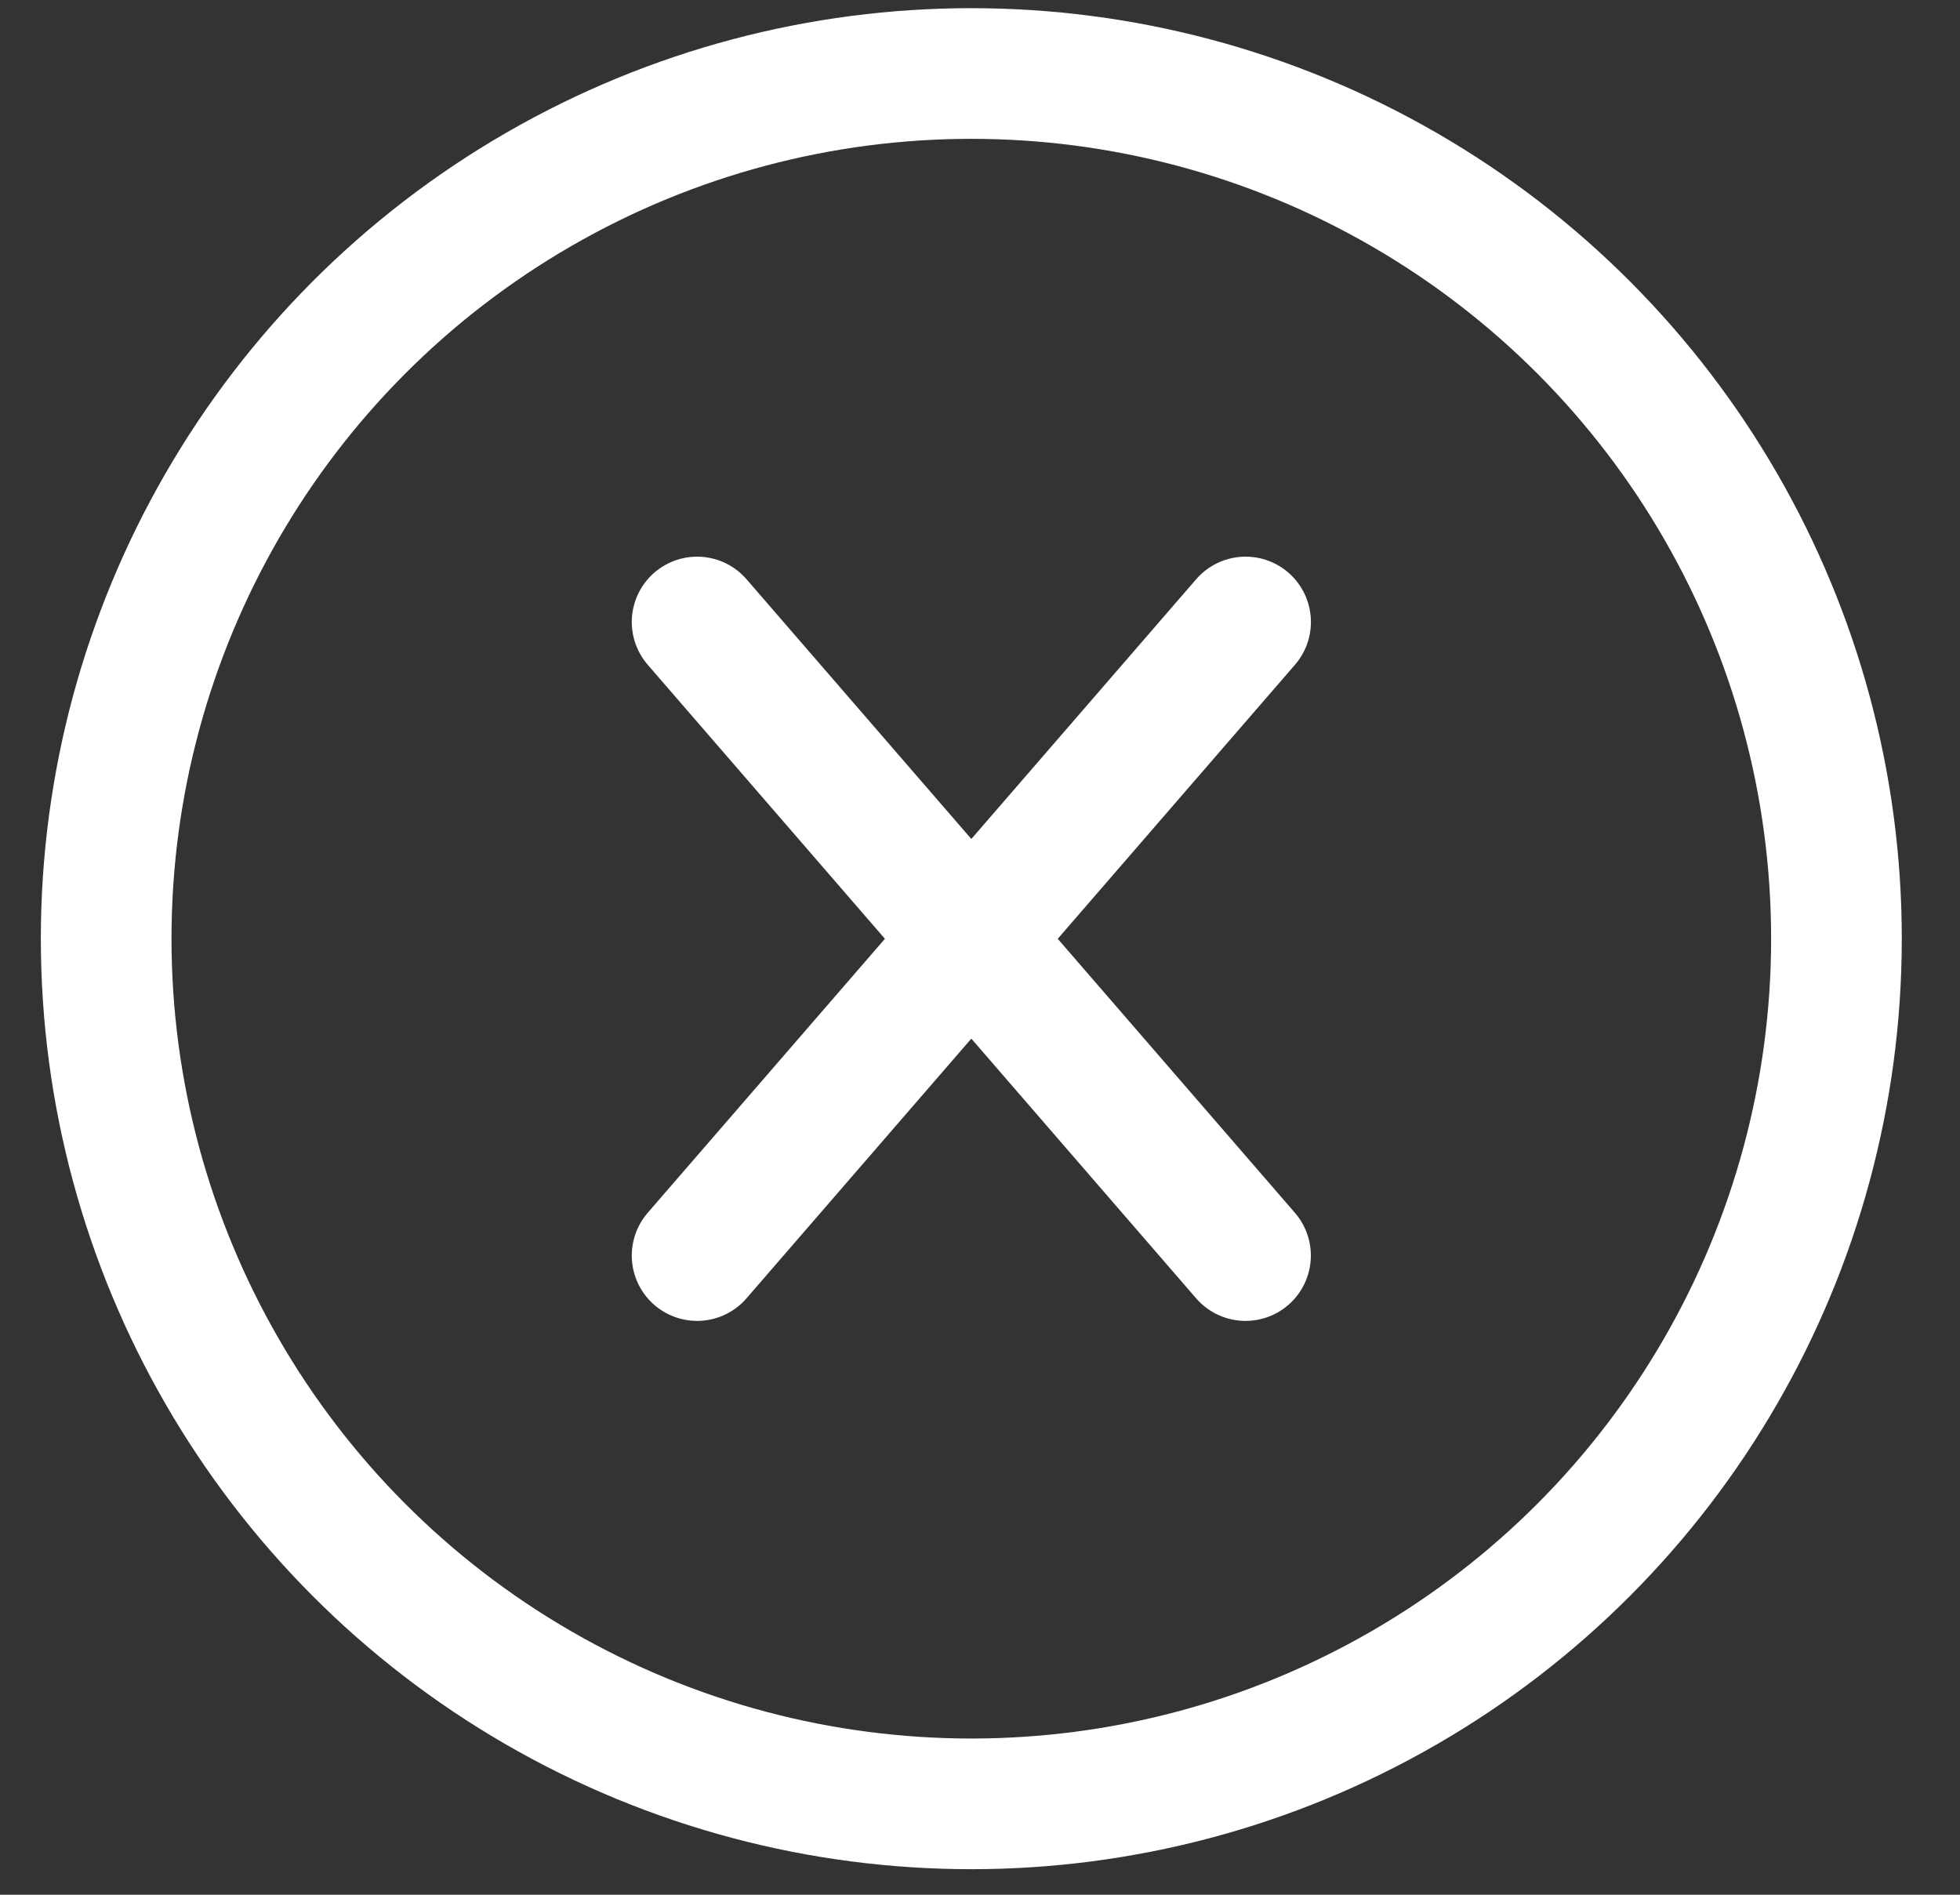
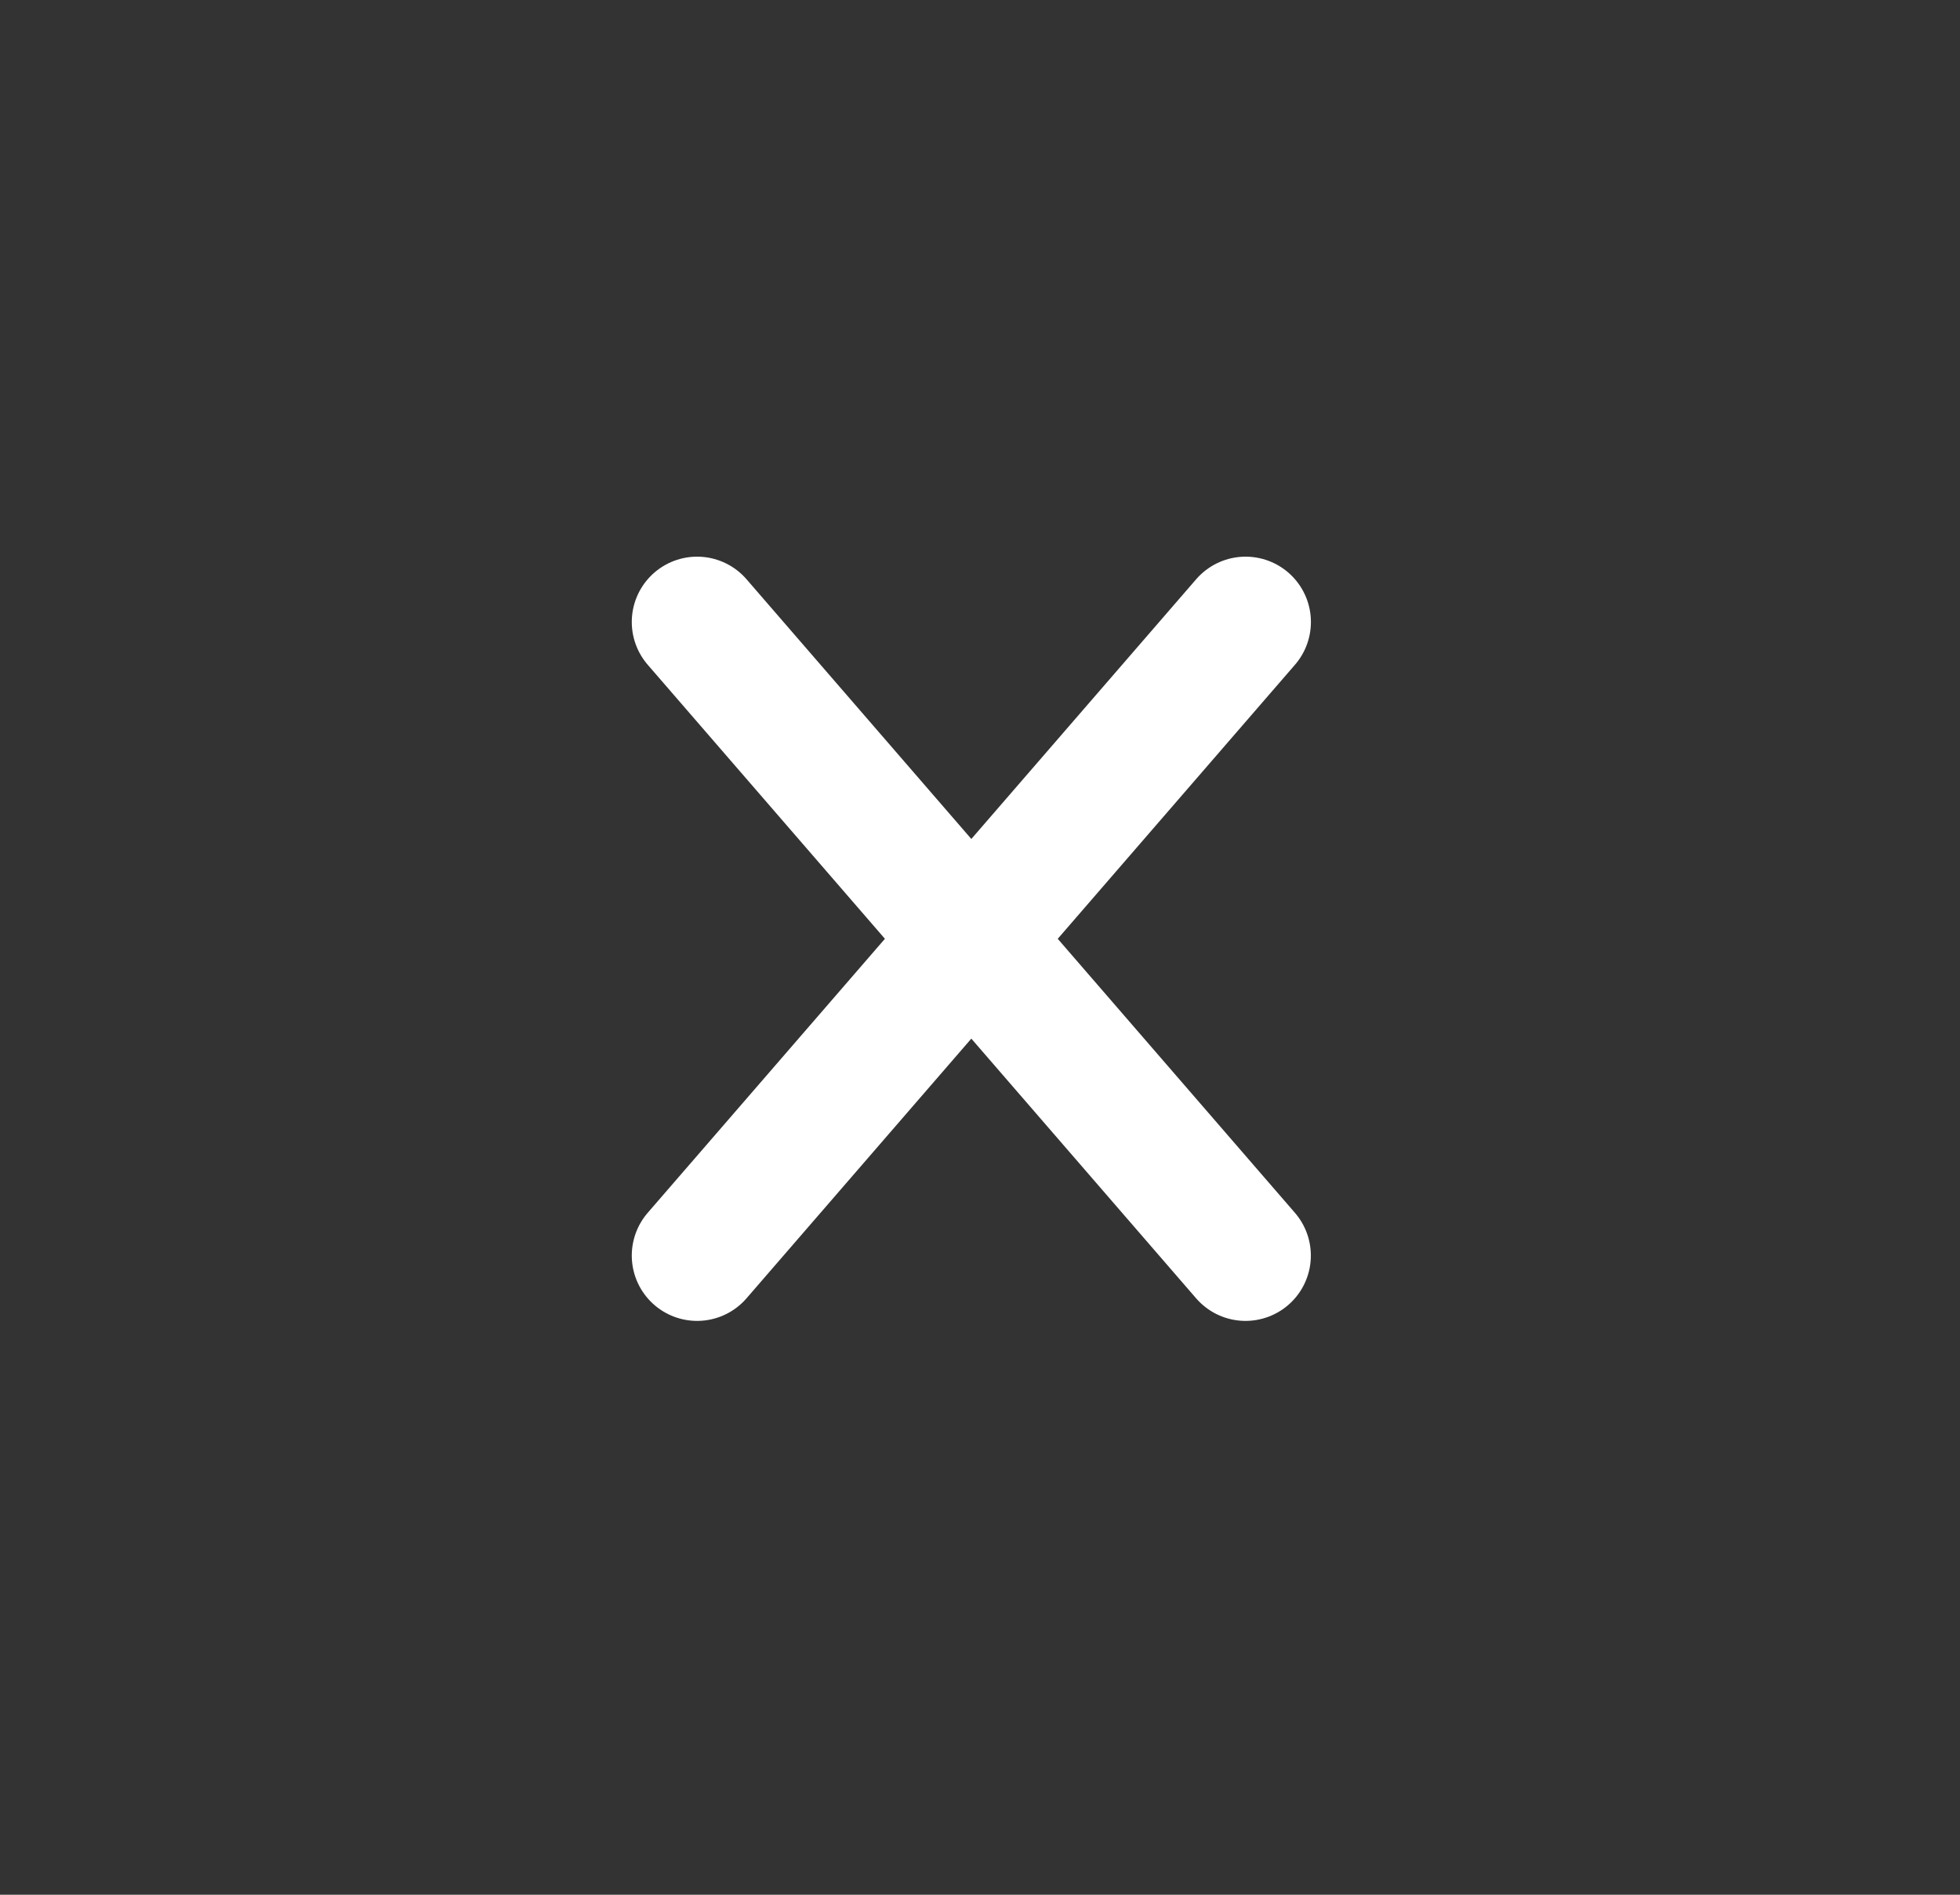
<svg xmlns="http://www.w3.org/2000/svg" width="30" height="29" viewBox="0 0 30 29" fill="none">
  <rect x="0" y="0" width="30" height="29" fill="#333333" stroke="none" />
-   <circle cx="14.867" cy="14.367" r="13.242" stroke="white" stroke-width="2" />
  <path d="M10.67 19.217L19.065 9.52" stroke="white" stroke-width="2" stroke-linecap="round" />
  <path d="M19.064 19.217L10.67 9.52" stroke="white" stroke-width="2" stroke-linecap="round" />
</svg>